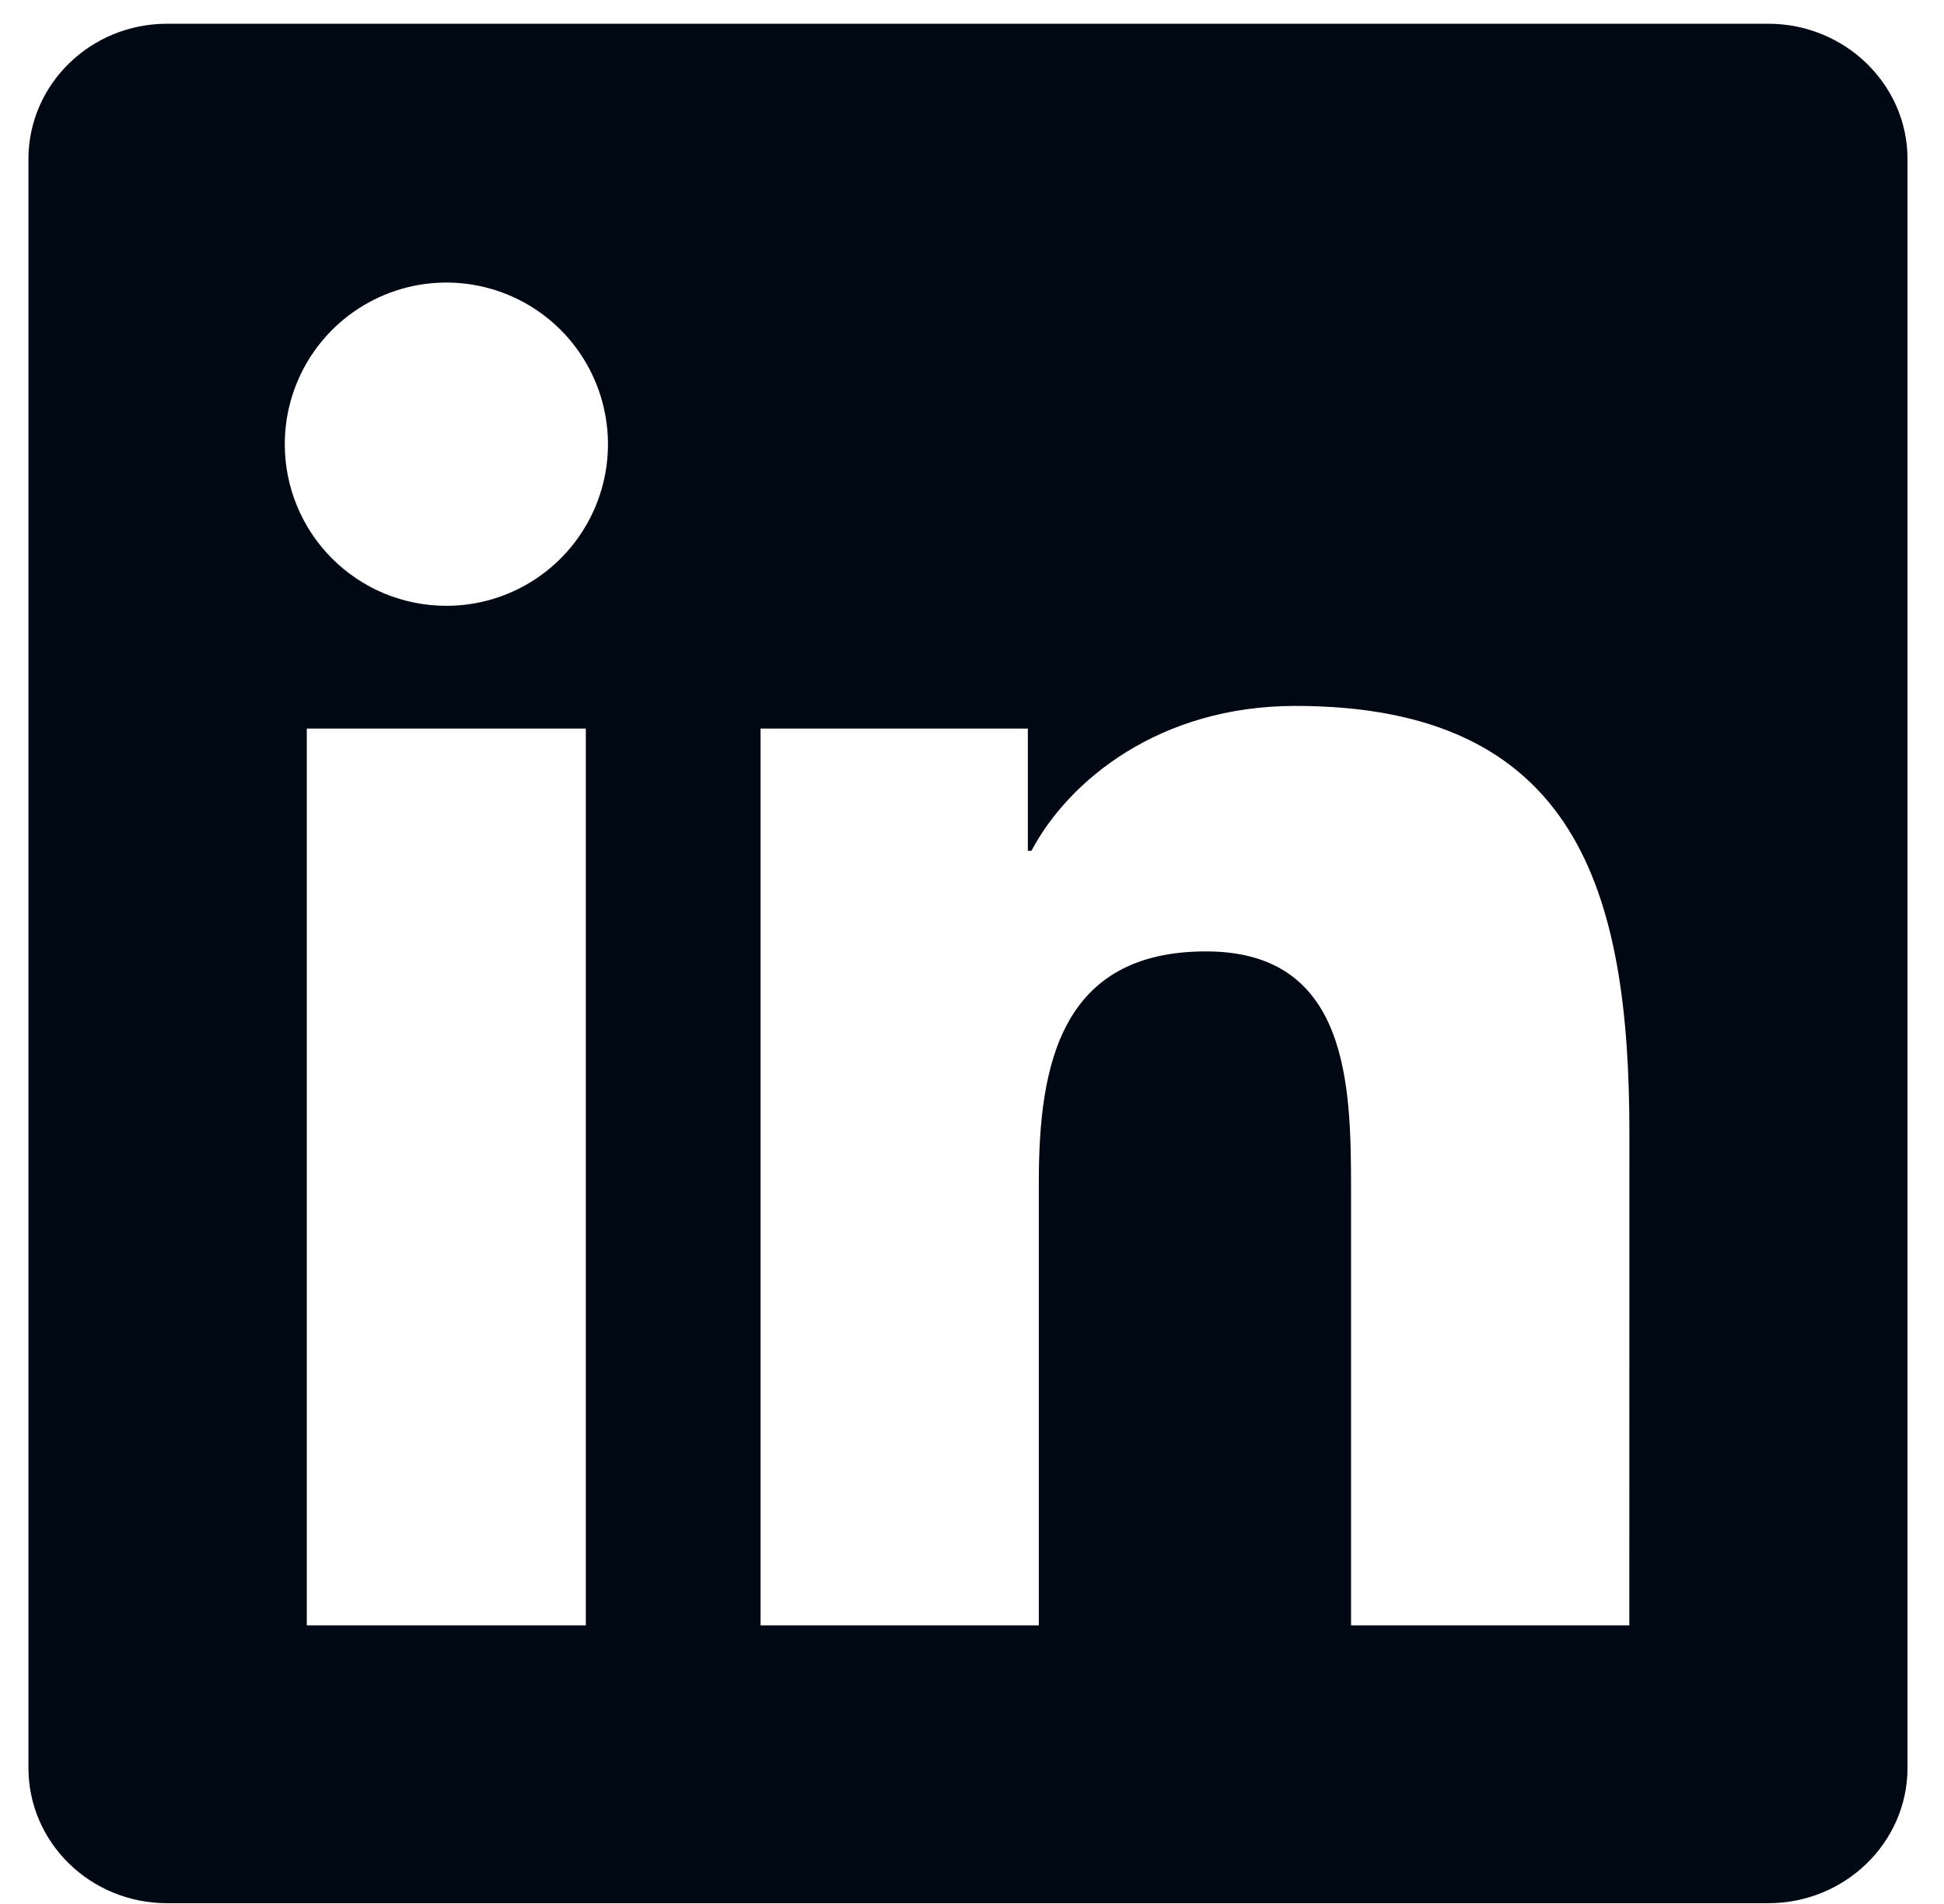
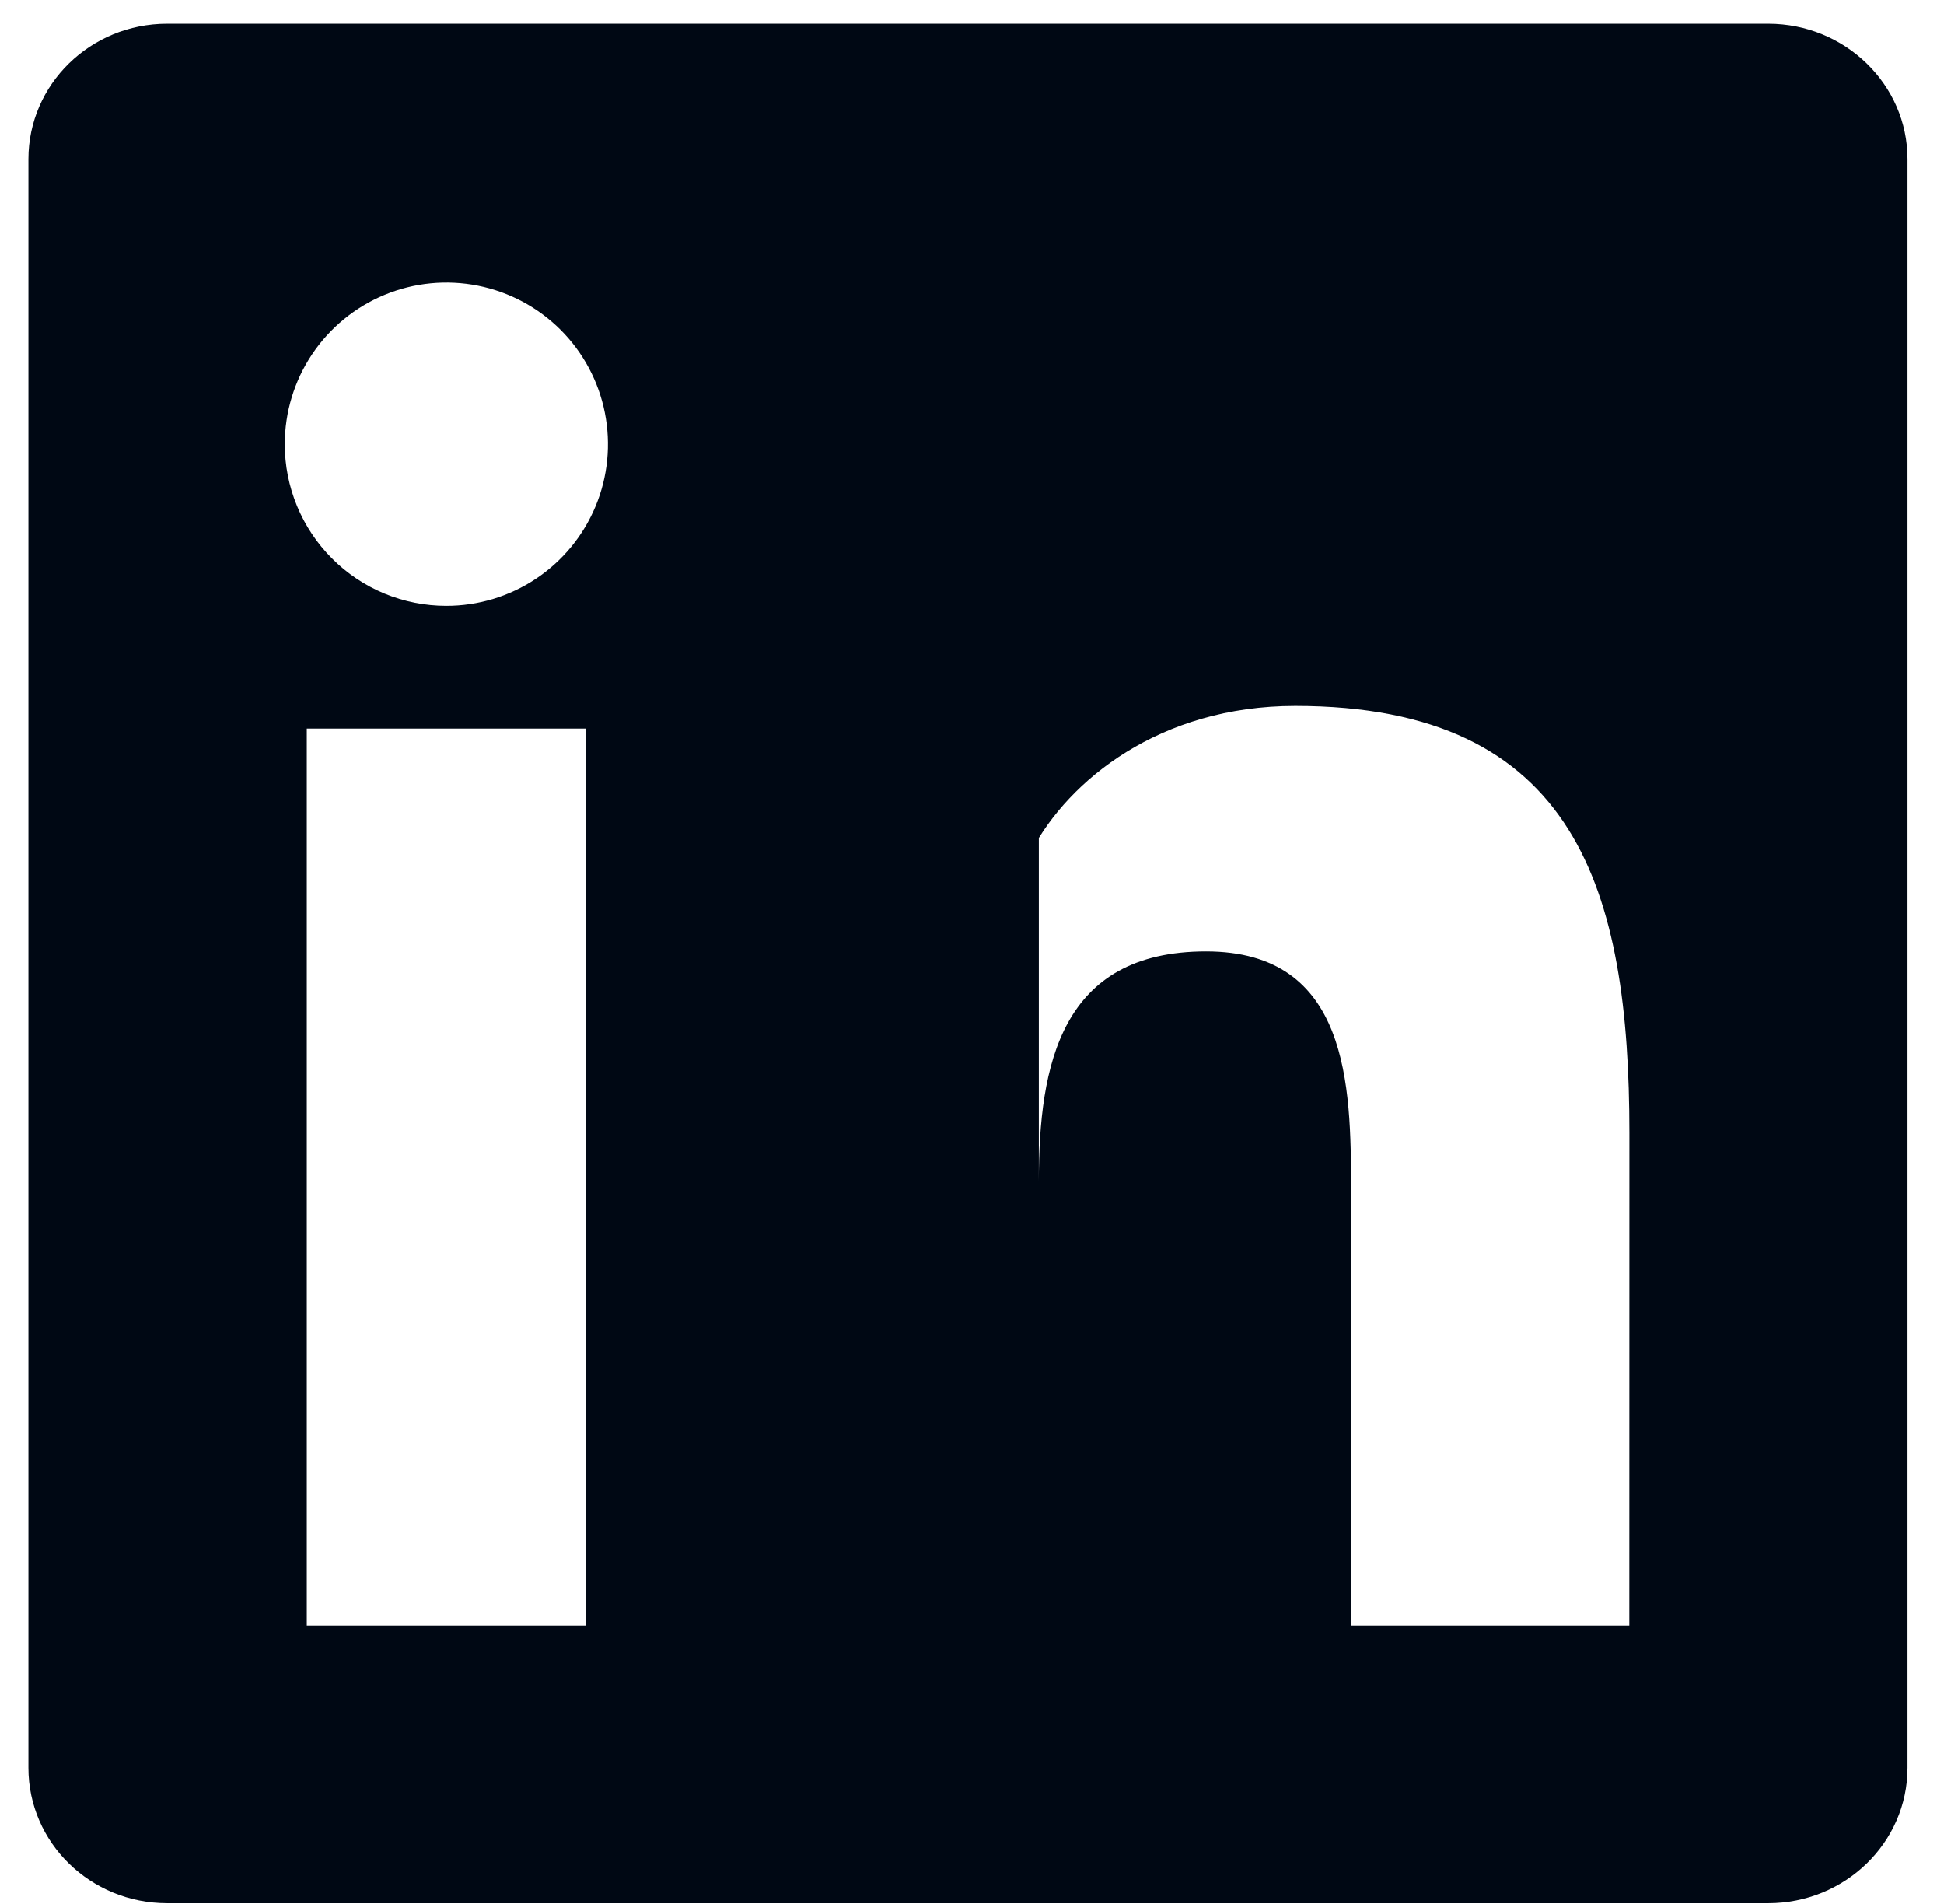
<svg xmlns="http://www.w3.org/2000/svg" width="48" height="47" viewBox="0 0 48 47" fill="none">
-   <path d="M40.23 40.123H33.359V29.357C33.359 26.79 33.307 23.486 29.779 23.486C26.197 23.486 25.65 26.28 25.65 29.168V40.123H18.779V17.985H25.379V21.002H25.468C26.39 19.262 28.633 17.426 31.983 17.426C38.944 17.426 40.232 22.007 40.232 27.971L40.23 40.123ZM11.02 14.955C10.496 14.955 9.977 14.852 9.492 14.652C9.008 14.451 8.568 14.157 8.198 13.786C7.827 13.415 7.534 12.975 7.334 12.491C7.133 12.006 7.031 11.487 7.032 10.963C7.032 10.174 7.266 9.403 7.705 8.747C8.144 8.091 8.767 7.58 9.497 7.278C10.226 6.976 11.028 6.898 11.802 7.052C12.576 7.206 13.287 7.587 13.845 8.145C14.402 8.703 14.782 9.415 14.935 10.189C15.089 10.963 15.01 11.765 14.707 12.494C14.405 13.223 13.893 13.846 13.237 14.284C12.581 14.722 11.809 14.956 11.02 14.955ZM14.465 40.123H7.575V17.985H14.465V40.123ZM43.667 0.586H4.126C2.234 0.586 0.702 2.082 0.702 3.928V43.639C0.702 45.488 2.234 46.982 4.126 46.982H43.661C45.552 46.982 47.099 45.488 47.099 43.639V3.928C47.099 2.082 45.552 0.586 43.661 0.586H43.667Z" fill="#000814" />
+   <path d="M40.23 40.123H33.359V29.357C33.359 26.79 33.307 23.486 29.779 23.486C26.197 23.486 25.65 26.28 25.65 29.168V40.123V17.985H25.379V21.002H25.468C26.39 19.262 28.633 17.426 31.983 17.426C38.944 17.426 40.232 22.007 40.232 27.971L40.23 40.123ZM11.02 14.955C10.496 14.955 9.977 14.852 9.492 14.652C9.008 14.451 8.568 14.157 8.198 13.786C7.827 13.415 7.534 12.975 7.334 12.491C7.133 12.006 7.031 11.487 7.032 10.963C7.032 10.174 7.266 9.403 7.705 8.747C8.144 8.091 8.767 7.58 9.497 7.278C10.226 6.976 11.028 6.898 11.802 7.052C12.576 7.206 13.287 7.587 13.845 8.145C14.402 8.703 14.782 9.415 14.935 10.189C15.089 10.963 15.01 11.765 14.707 12.494C14.405 13.223 13.893 13.846 13.237 14.284C12.581 14.722 11.809 14.956 11.02 14.955ZM14.465 40.123H7.575V17.985H14.465V40.123ZM43.667 0.586H4.126C2.234 0.586 0.702 2.082 0.702 3.928V43.639C0.702 45.488 2.234 46.982 4.126 46.982H43.661C45.552 46.982 47.099 45.488 47.099 43.639V3.928C47.099 2.082 45.552 0.586 43.661 0.586H43.667Z" fill="#000814" />
</svg>